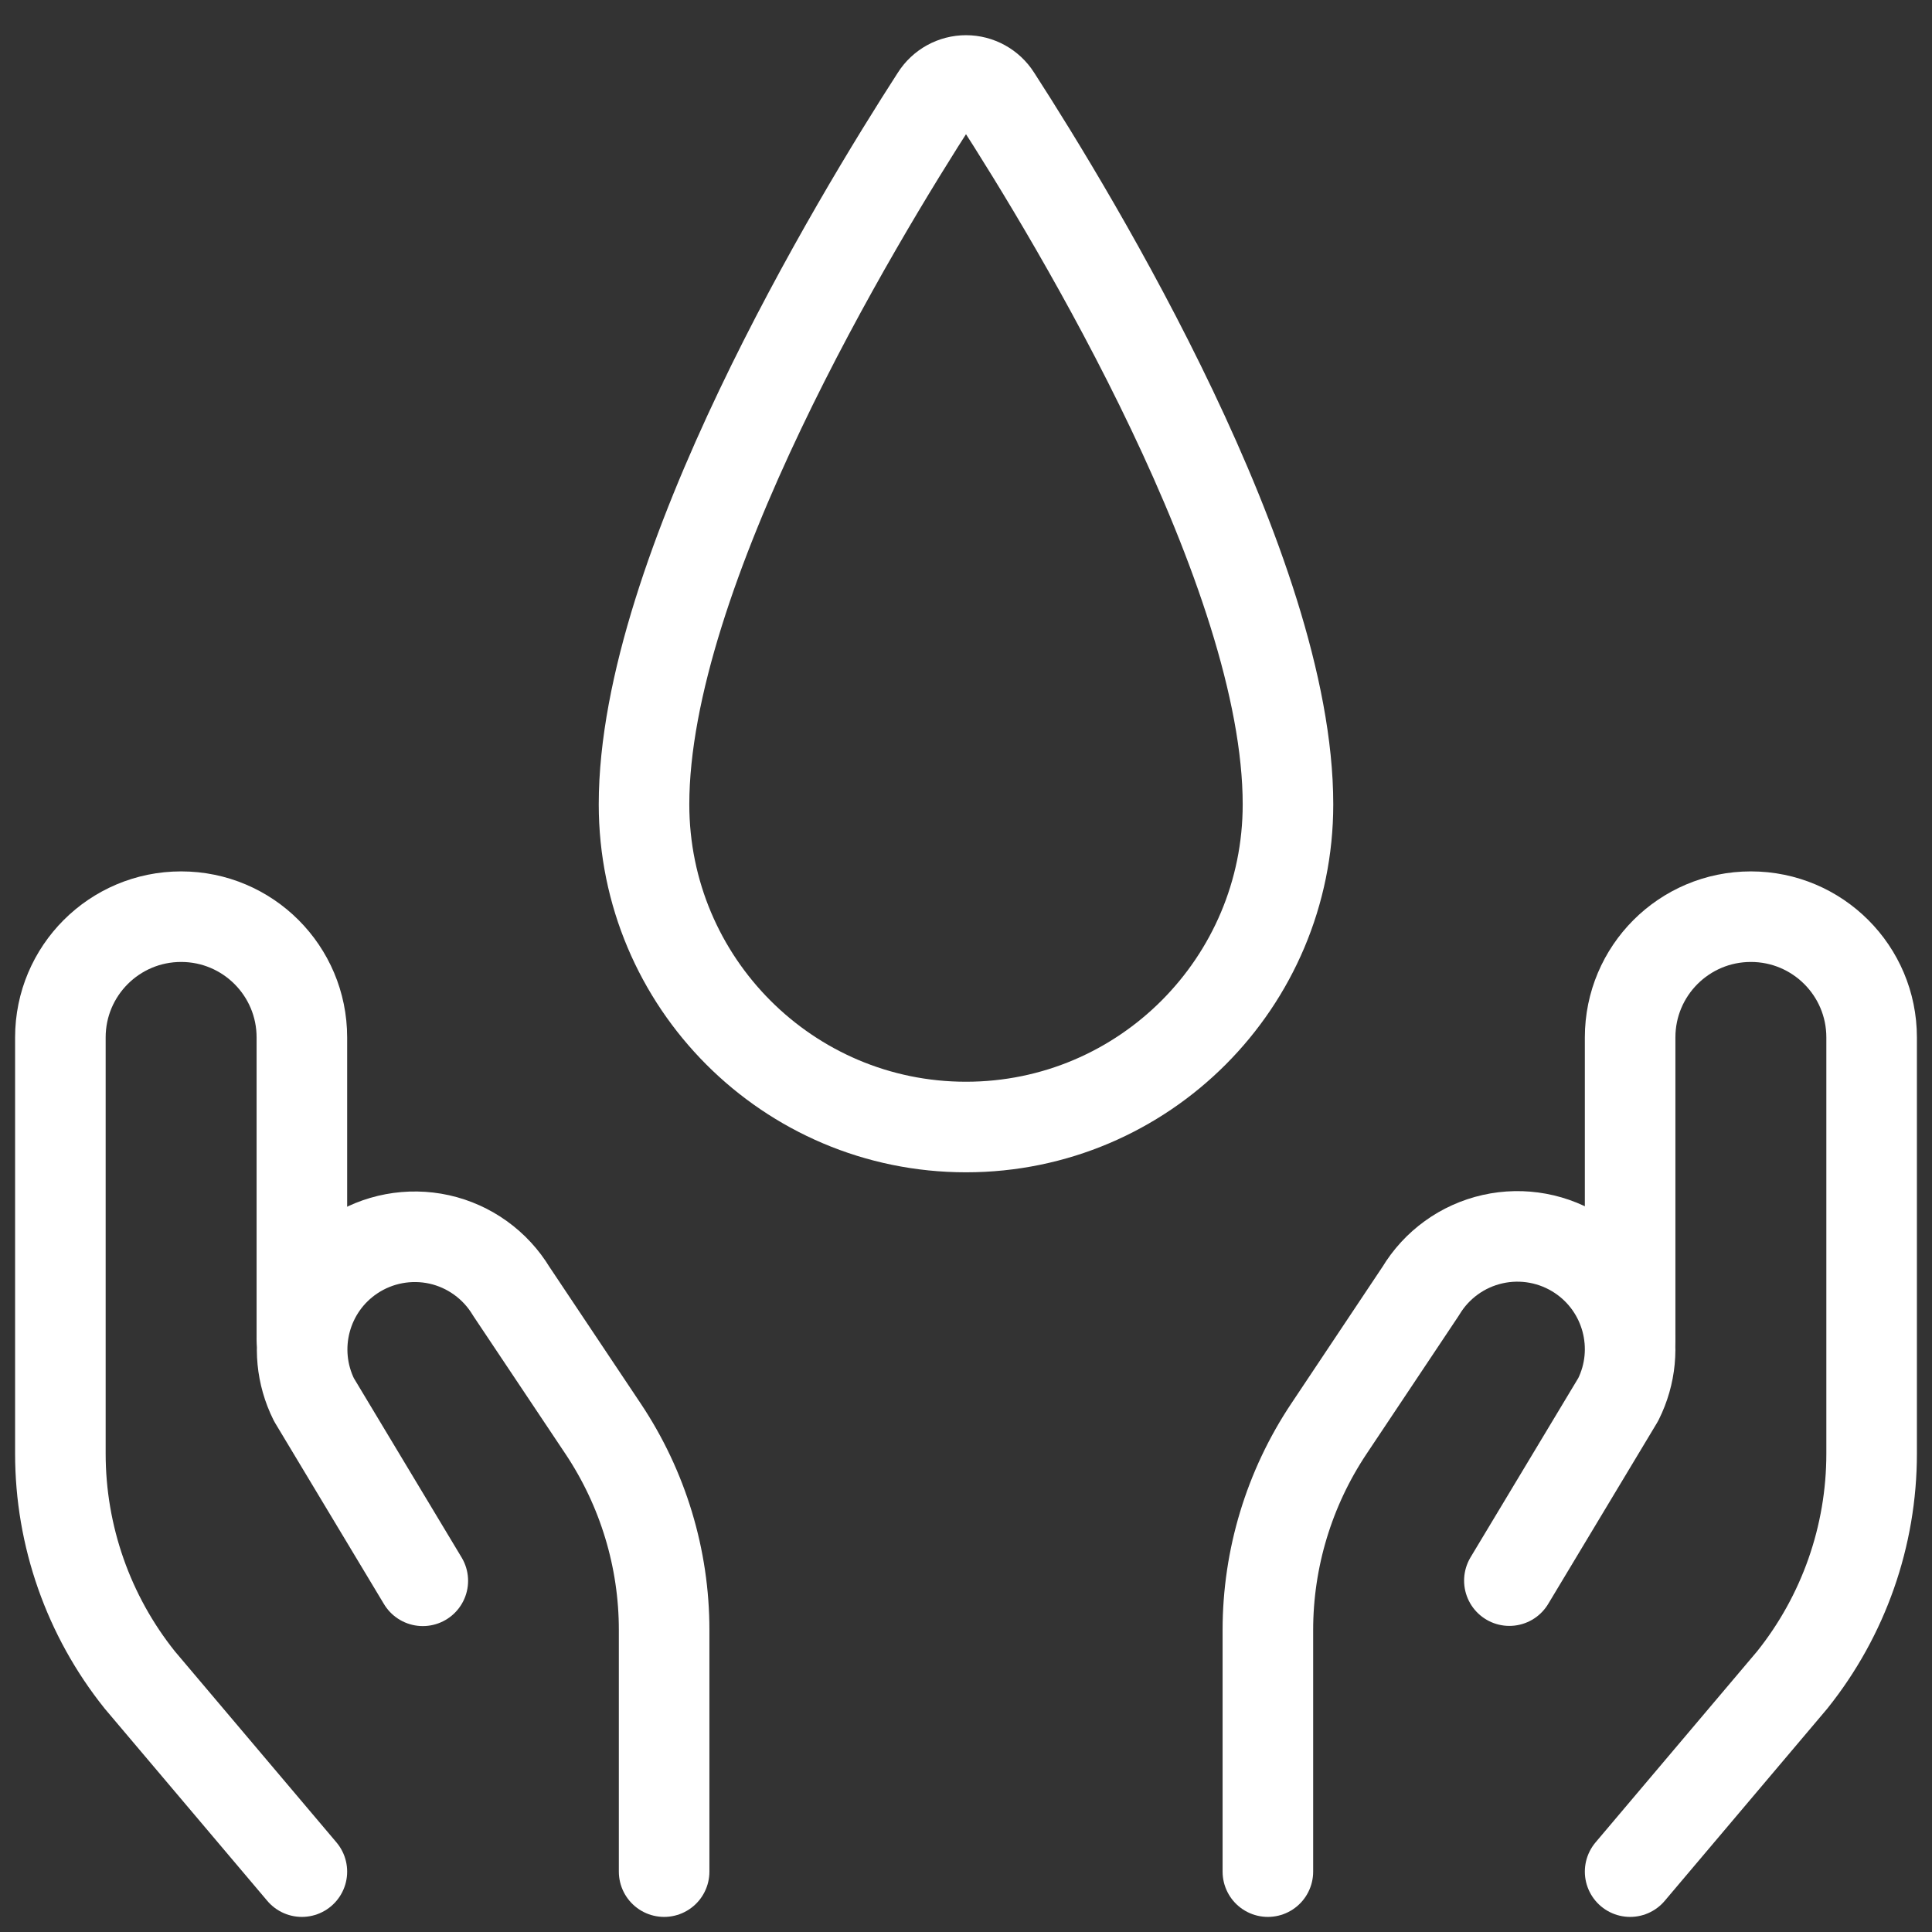
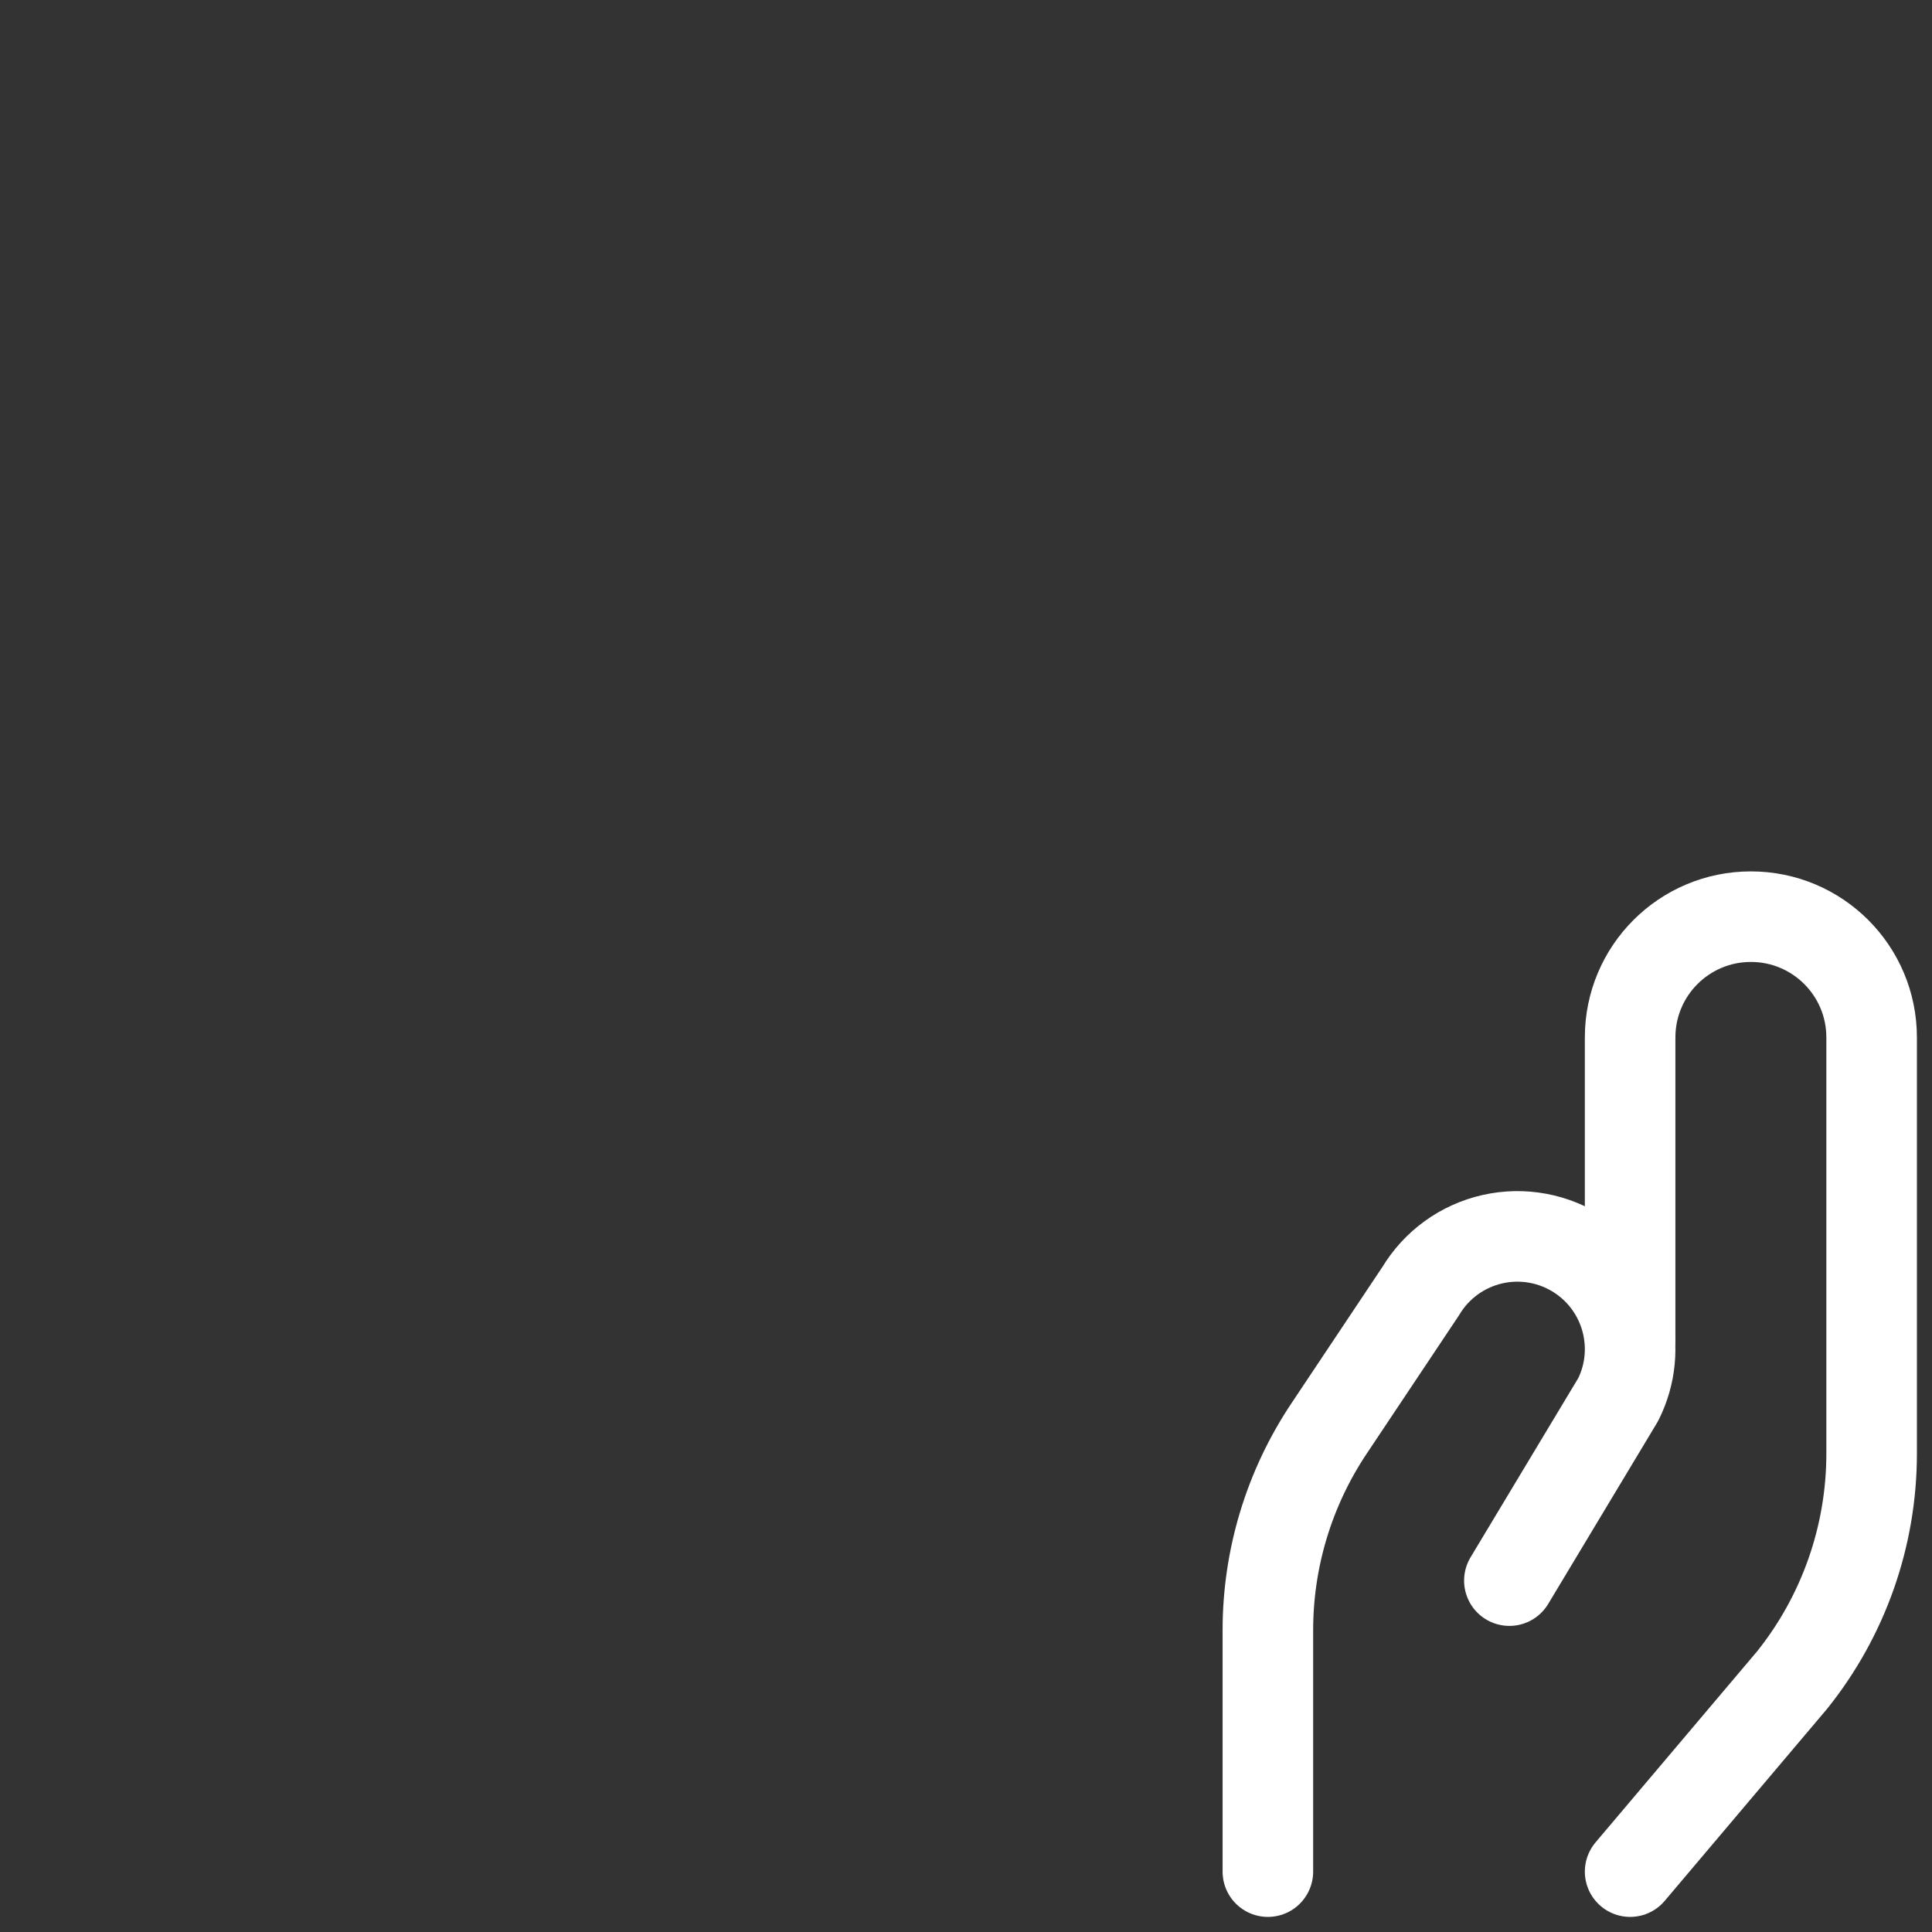
<svg xmlns="http://www.w3.org/2000/svg" width="32" height="32" viewBox="0 0 32 32" fill="none">
  <rect x="0" y="0" width="32" height="32" fill="#333333" stroke="none" />
-   <path d="M5 31L2.315 27.825C1.464 26.762 1 25.44 1 24.077V17.183C1 16.078 1.895 15.183 3 15.183V15.183C4.105 15.183 5 16.078 5 17.183V22.183" stroke="white" stroke-width="1.5" stroke-linecap="round" stroke-linejoin="round" />
-   <path d="M11 31V27C11.001 25.814 10.649 24.654 9.991 23.667L8.468 21.387C8.204 20.95 7.773 20.64 7.276 20.529C6.778 20.419 6.256 20.516 5.832 20.8V20.8C5.052 21.322 4.782 22.343 5.2 23.183L7.003 26.183" stroke="white" stroke-width="1.5" stroke-linecap="round" stroke-linejoin="round" />
  <path d="M27 31L29.685 27.825C30.536 26.762 31 25.44 31 24.077V17.183C31 16.078 30.105 15.183 29 15.183V15.183C27.895 15.183 27 16.078 27 17.183V22.183" stroke="white" stroke-width="1.5" stroke-linecap="round" stroke-linejoin="round" />
  <path d="M21 31V27C21 25.814 21.351 24.654 22.009 23.667L23.532 21.384C23.795 20.946 24.225 20.636 24.723 20.524C25.221 20.412 25.743 20.509 26.168 20.792V20.792C26.951 21.314 27.224 22.338 26.803 23.18L25 26.18" stroke="white" stroke-width="1.5" stroke-linecap="round" stroke-linejoin="round" />
-   <path fill-rule="evenodd" clip-rule="evenodd" d="M21.333 13.323C21.333 16.274 18.945 18.667 16 18.667C13.055 18.667 10.667 16.274 10.667 13.323C10.667 9.467 14.181 3.655 15.504 1.606C15.612 1.436 15.799 1.333 16 1.333C16.201 1.333 16.388 1.436 16.496 1.606C17.819 3.655 21.333 9.467 21.333 13.323Z" stroke="white" stroke-width="1.5" stroke-linecap="round" stroke-linejoin="round" />
</svg>